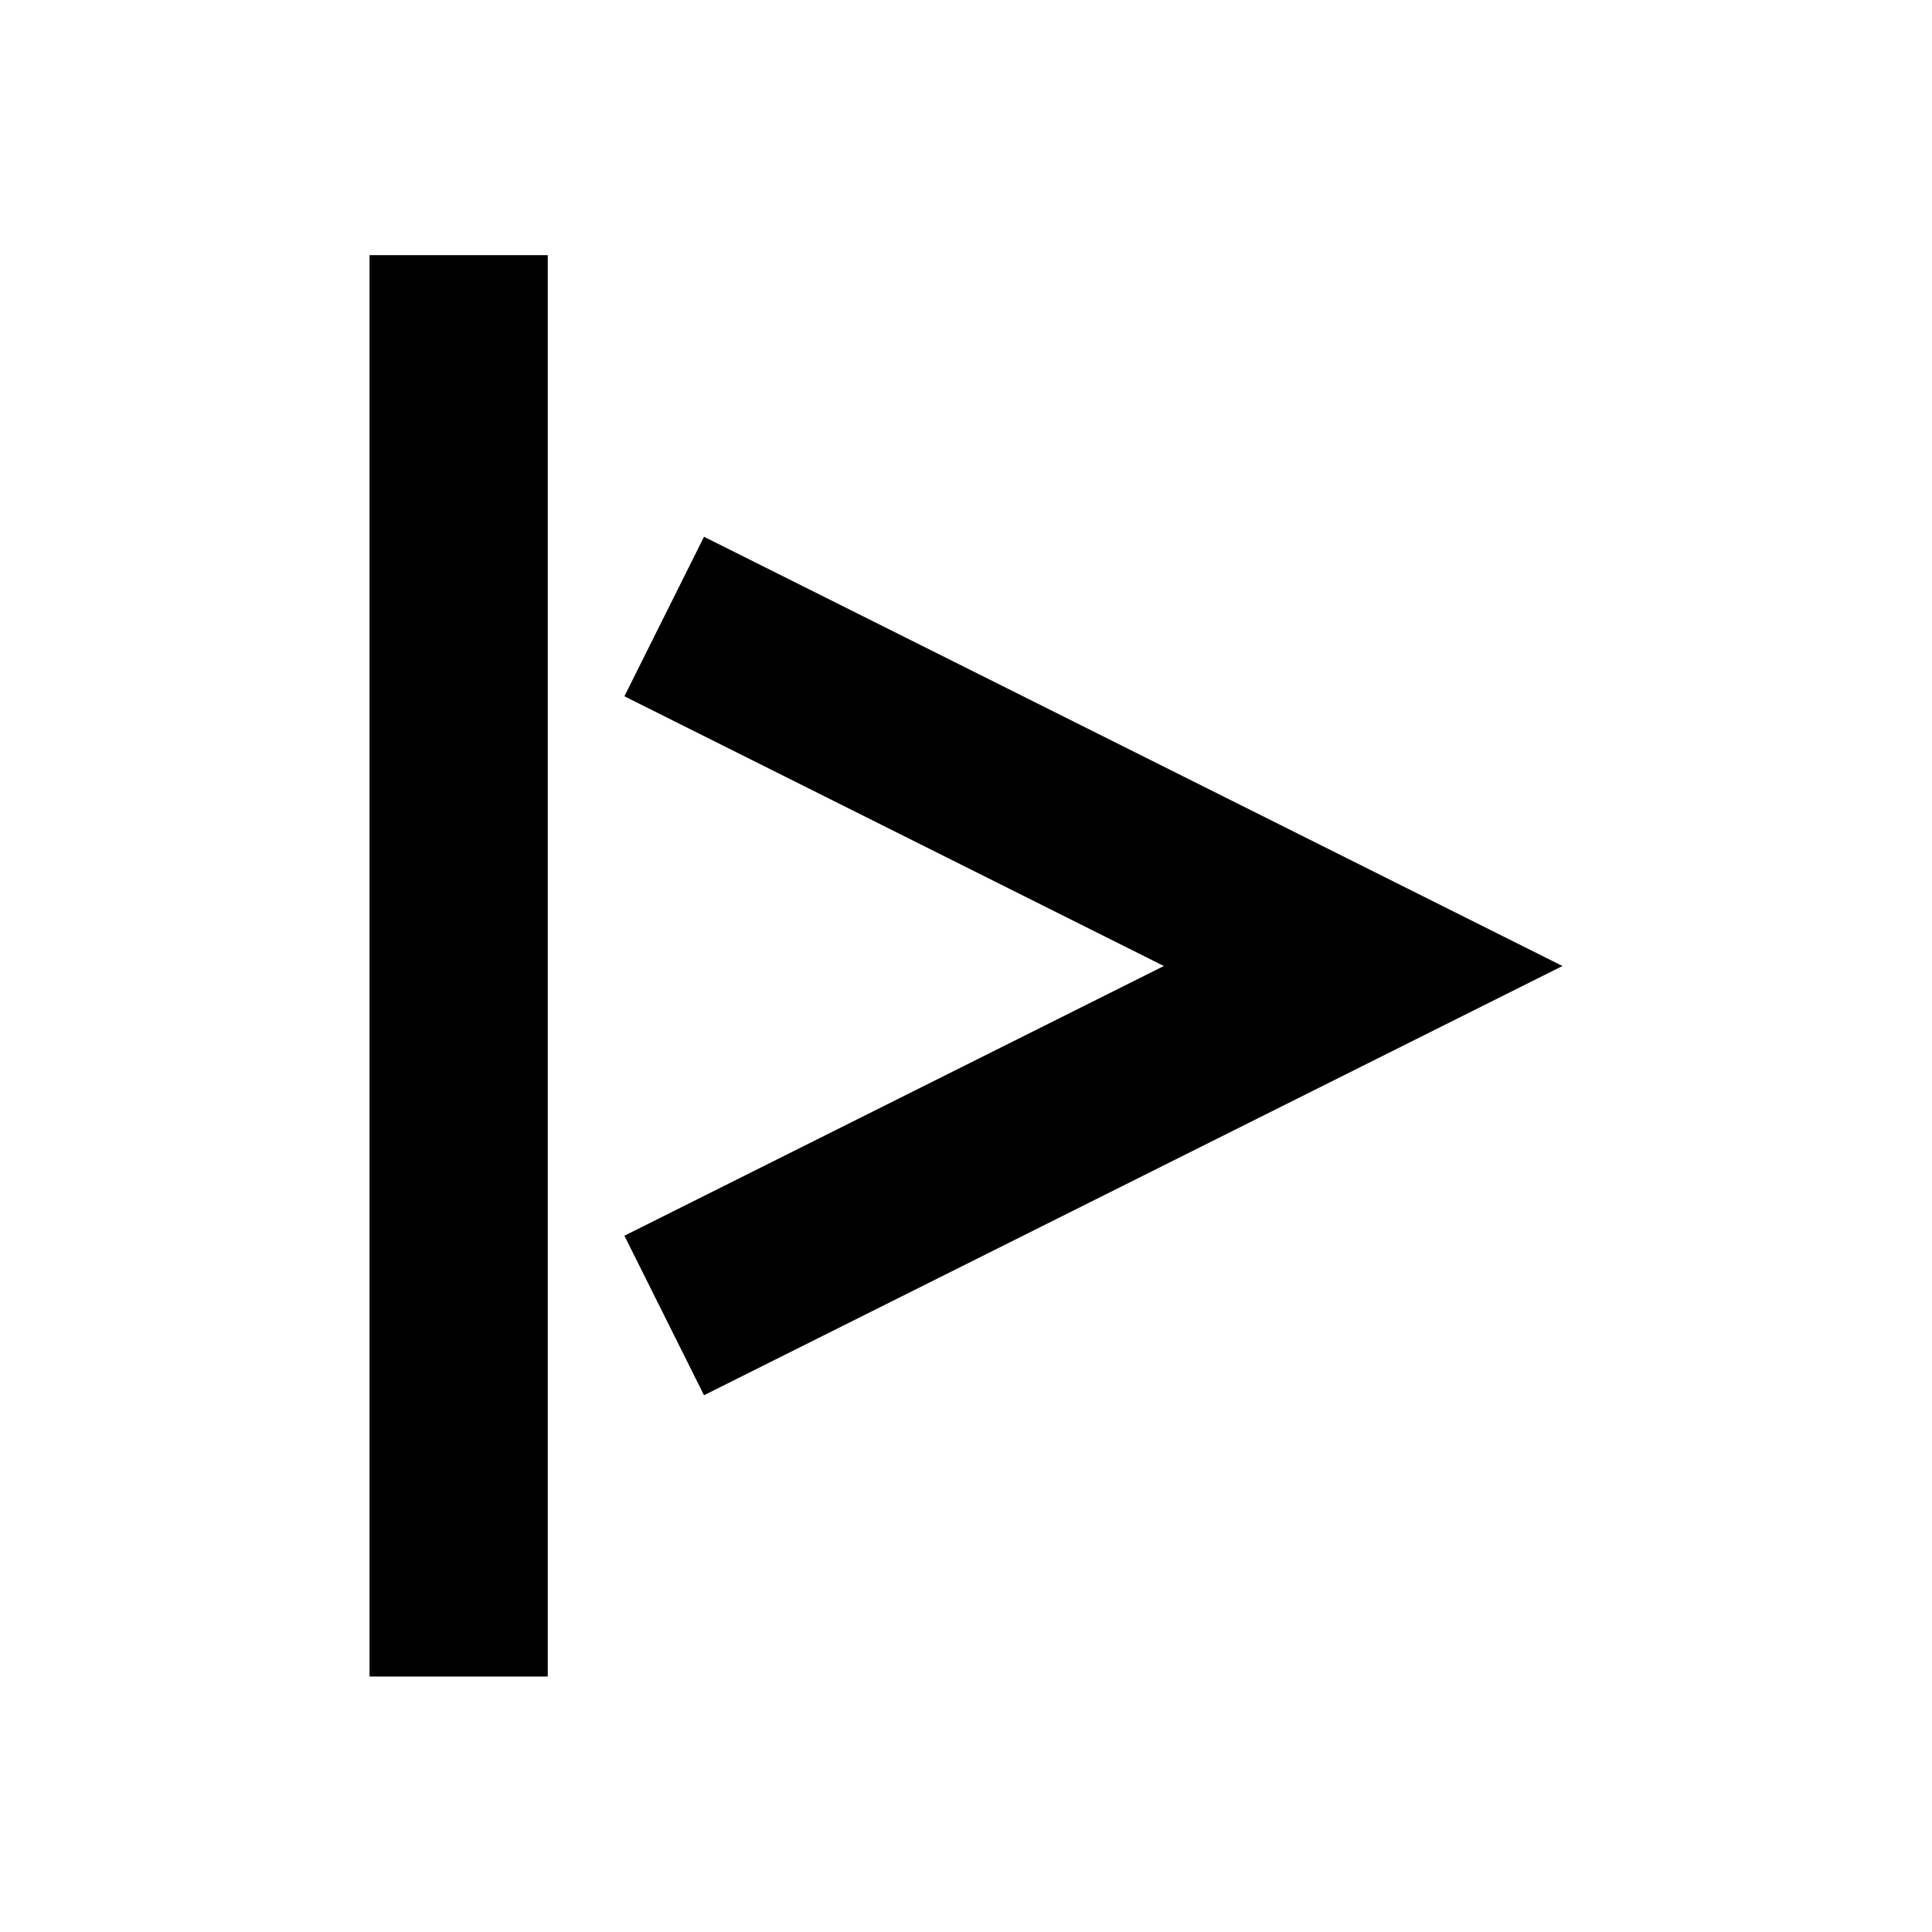
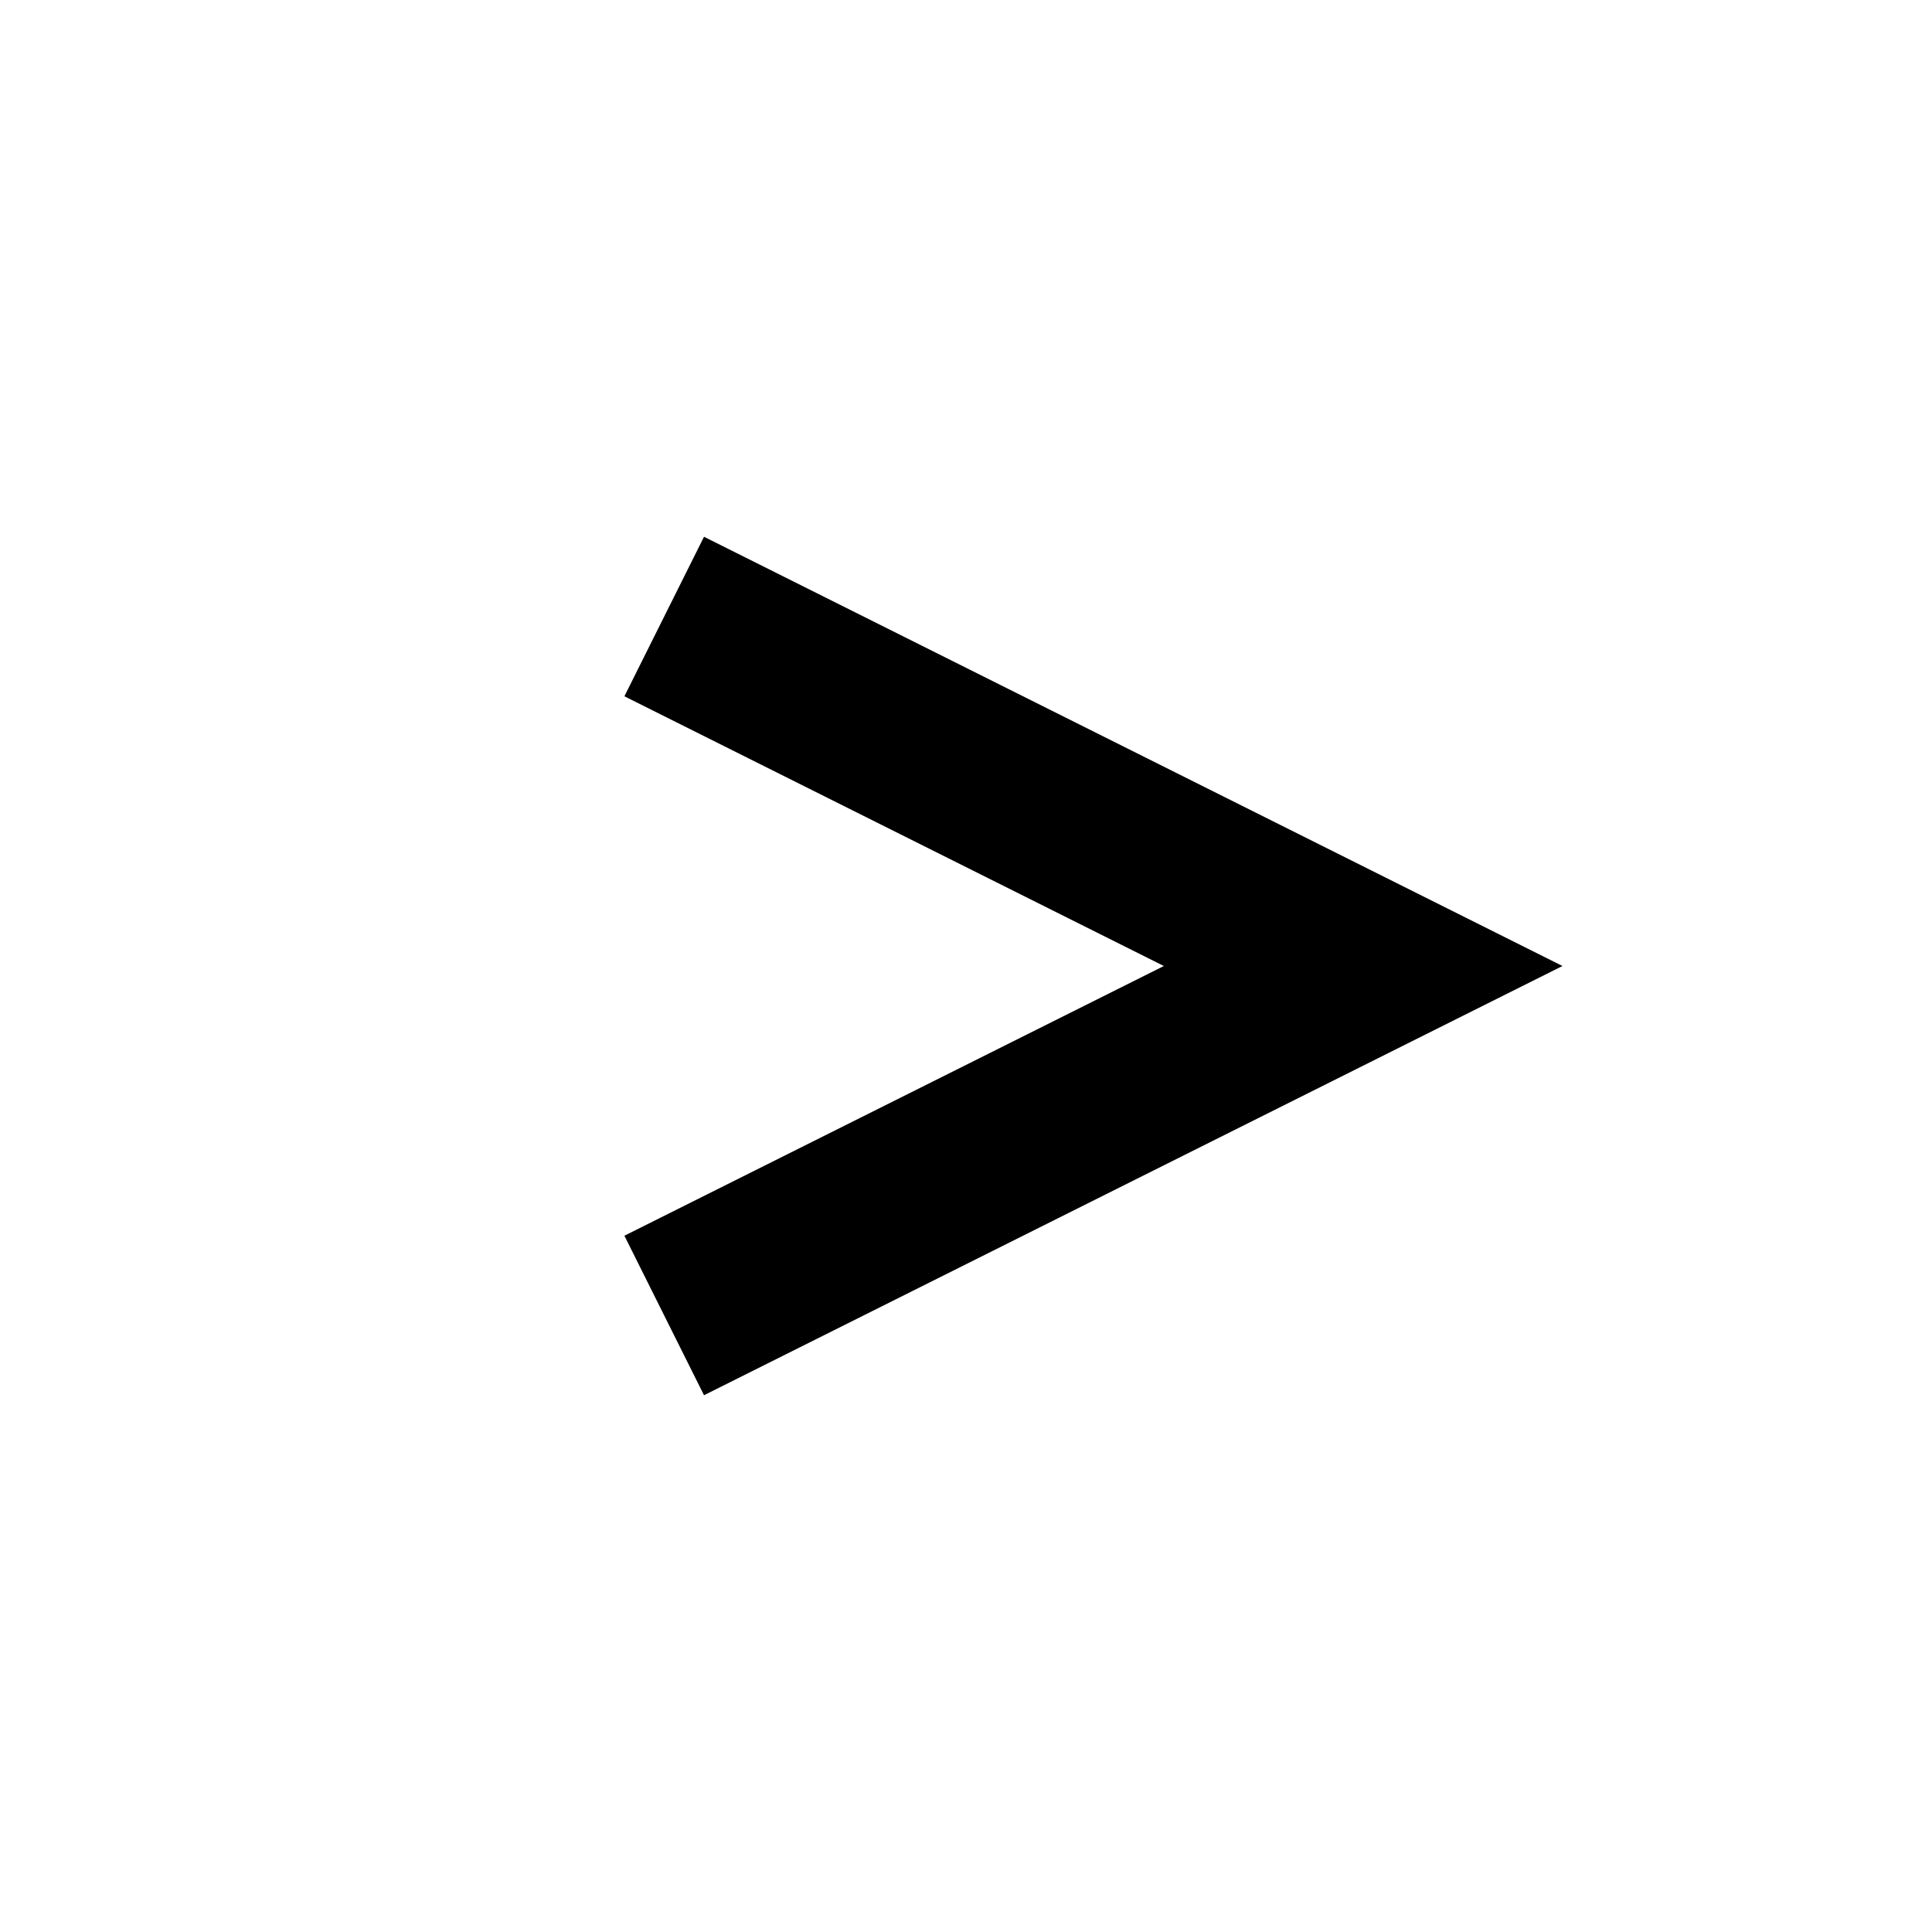
<svg xmlns="http://www.w3.org/2000/svg" fill="#000000" width="800px" height="800px" version="1.1" viewBox="144 144 512 512">
  <g>
    <path d="m330.57 513.75 227.5-113.75-227.5-113.75-21.098 42.273 142.96 71.48-142.96 71.477z" />
-     <path d="m241.93 211.62h47.23v376.68h-47.23z" />
  </g>
</svg>